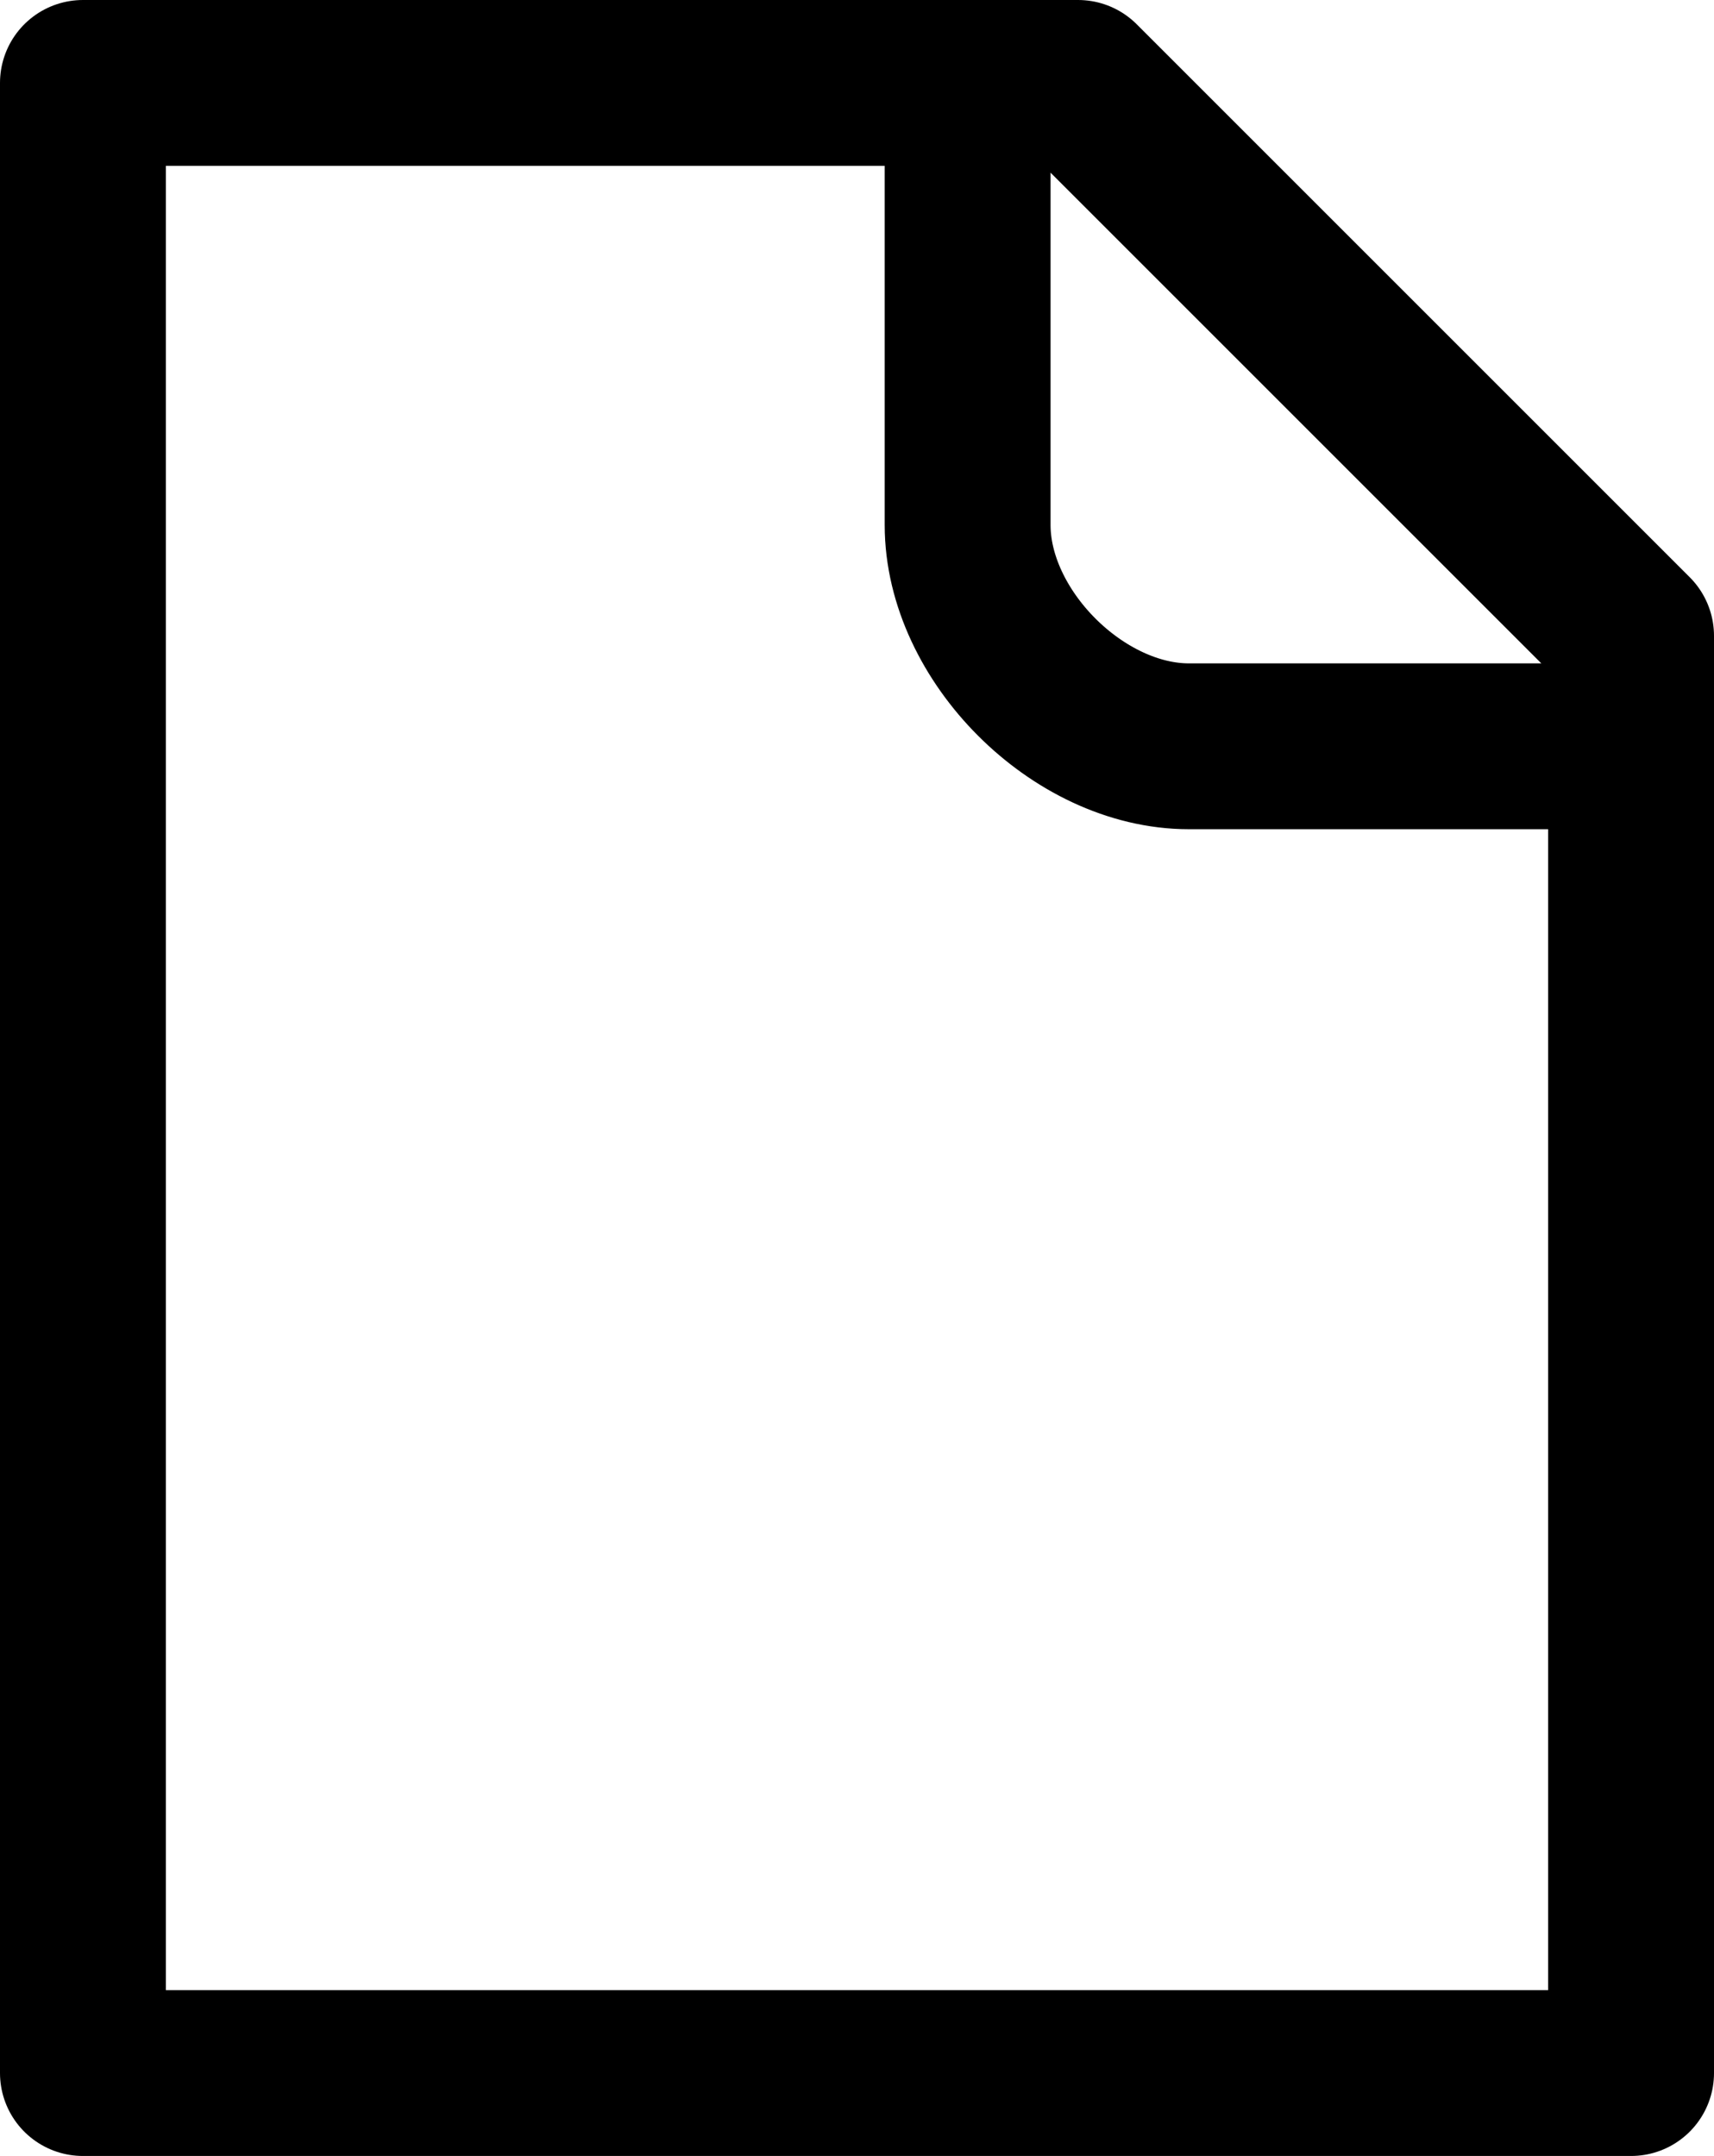
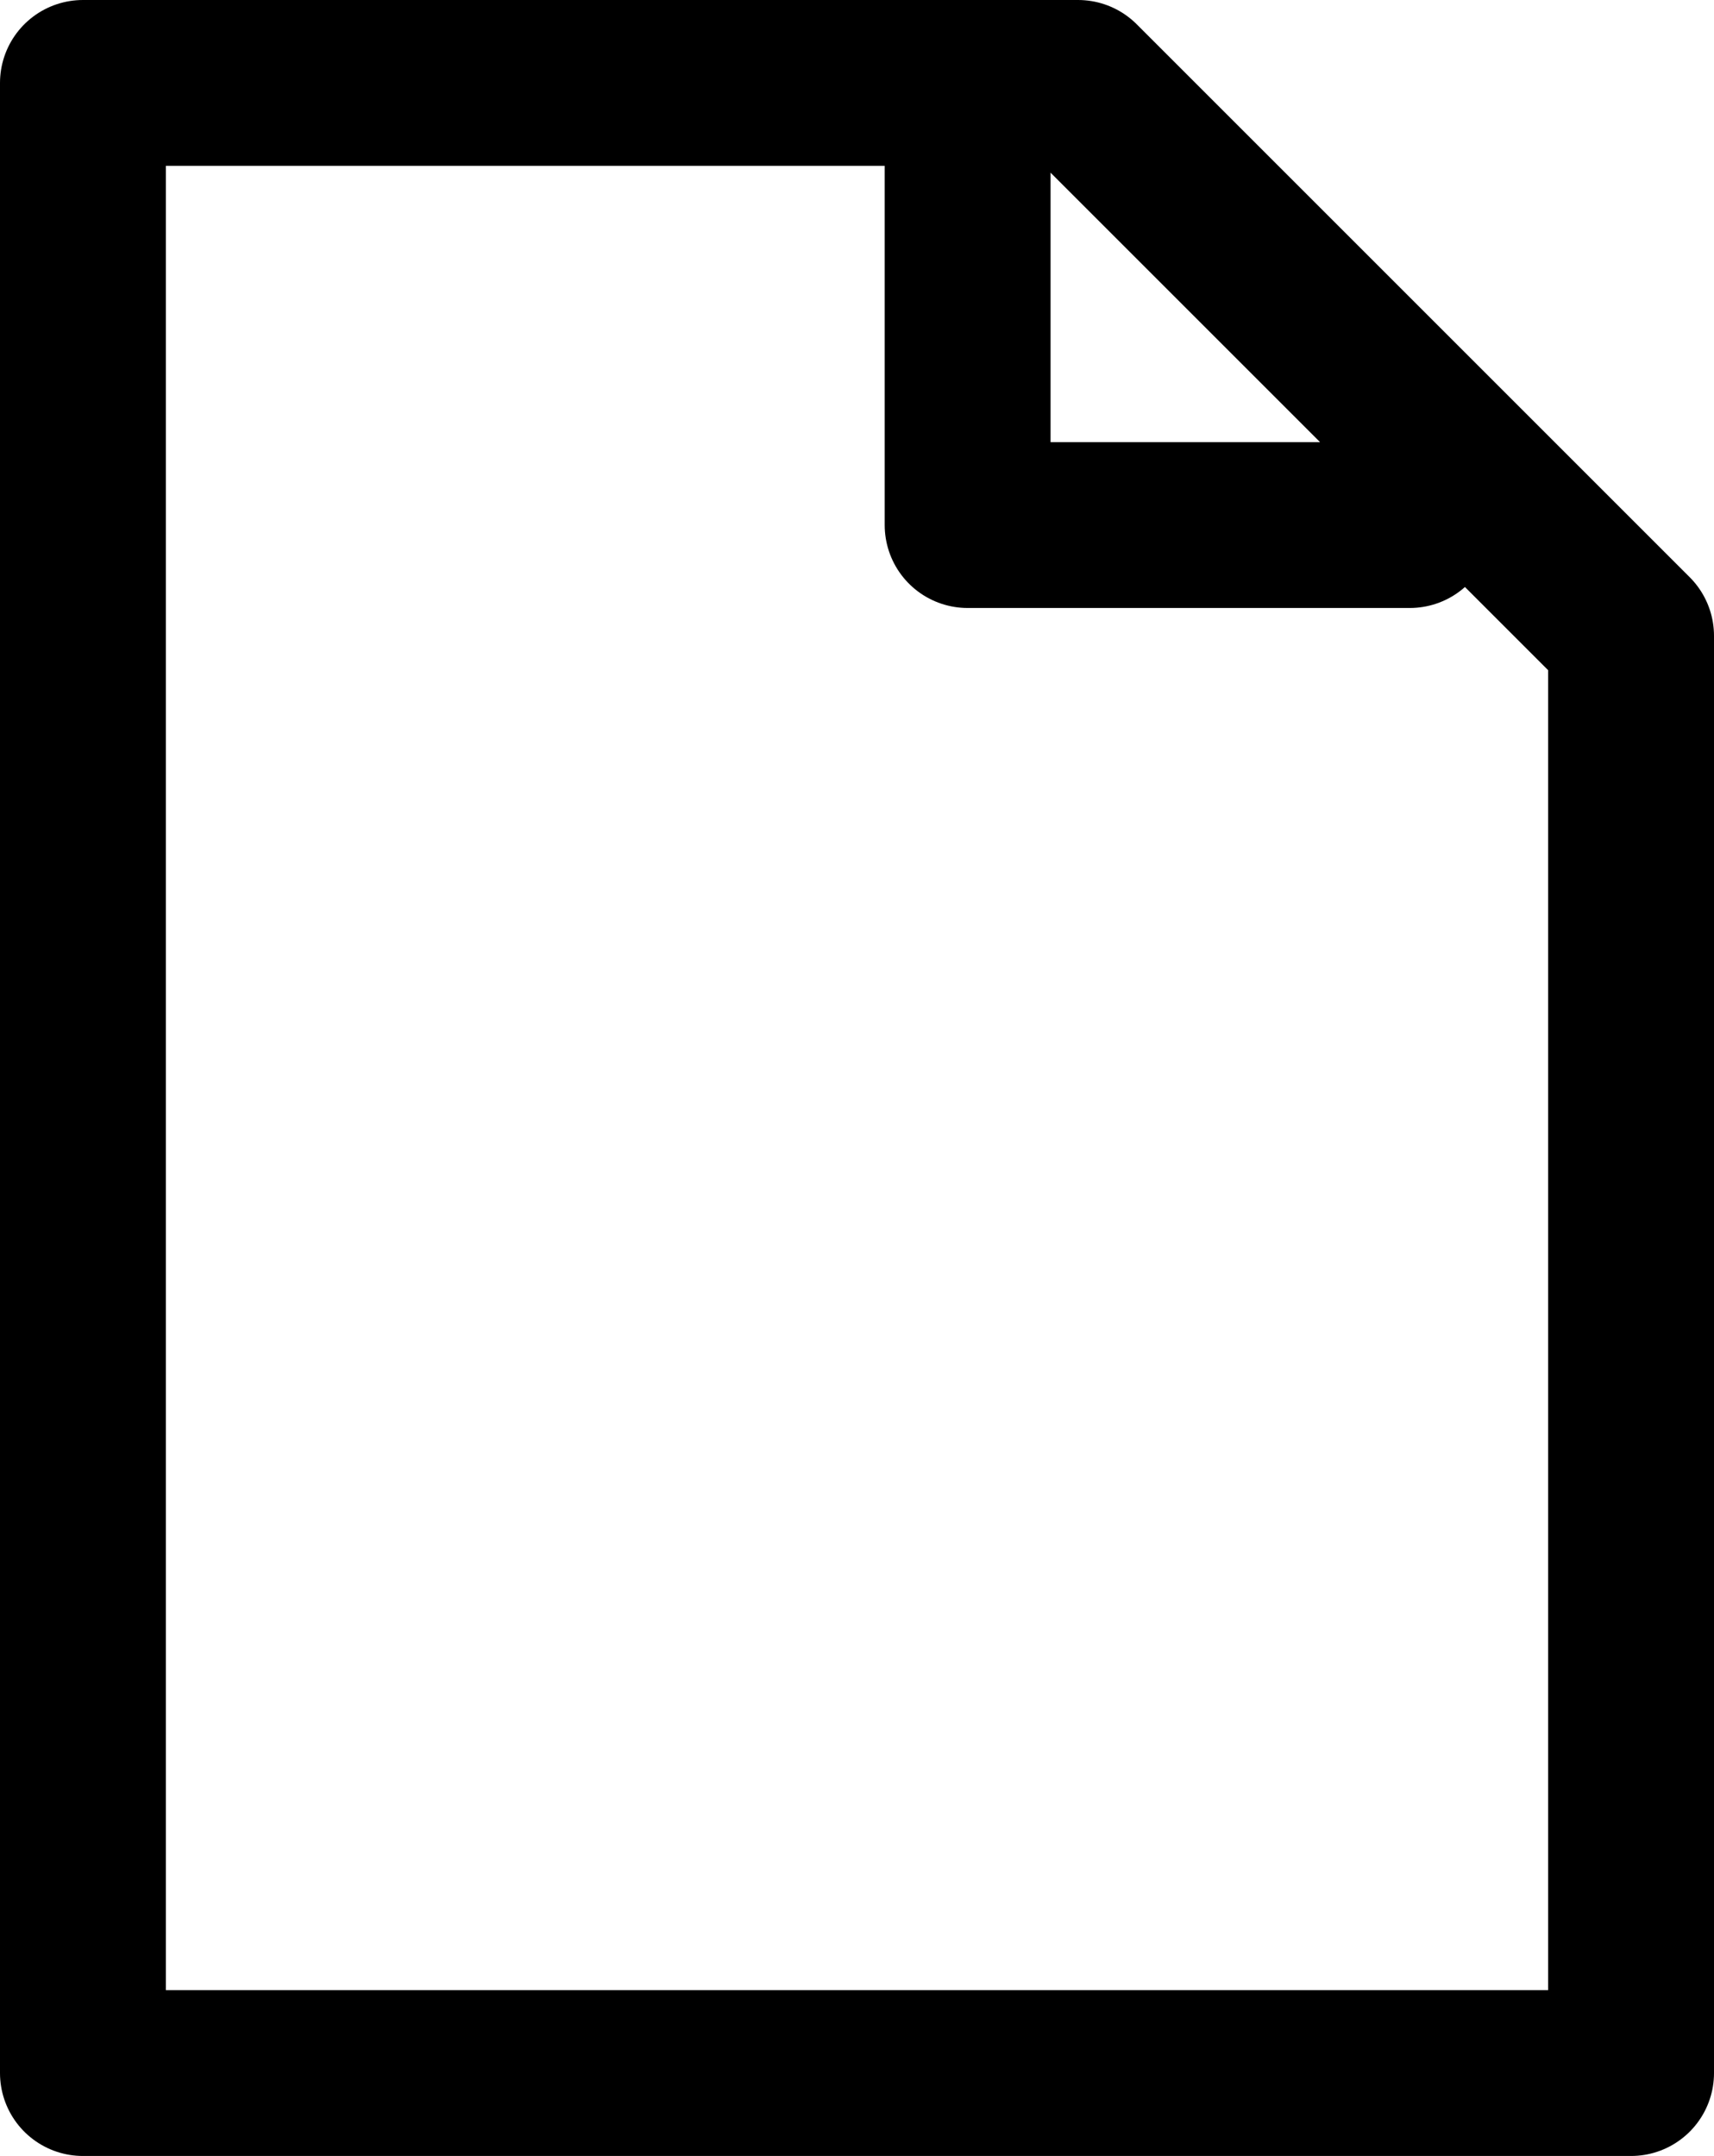
<svg xmlns="http://www.w3.org/2000/svg" version="1.1" id="Ebene_1" x="0px" y="0px" viewBox="0 0 516.7 650" style="enable-background:new 0 0 516.7 650;" xml:space="preserve">
  <style type="text/css"> .st0{fill:none;stroke:#000000;stroke-width:50;stroke-linecap:round;stroke-linejoin:round;stroke-miterlimit:133.333;} </style>
-   <path class="st0" d="M291.7,25H25v600h466.7V225 M291.7,25H325l166.7,166.7V225 M291.7,25v133.3c0,33.3,33.3,66.7,66.7,66.7h133.3" />
+   <path class="st0" d="M291.7,25H25v600h466.7V225 M291.7,25H325l166.7,166.7V225 M291.7,25v133.3h133.3" />
</svg>